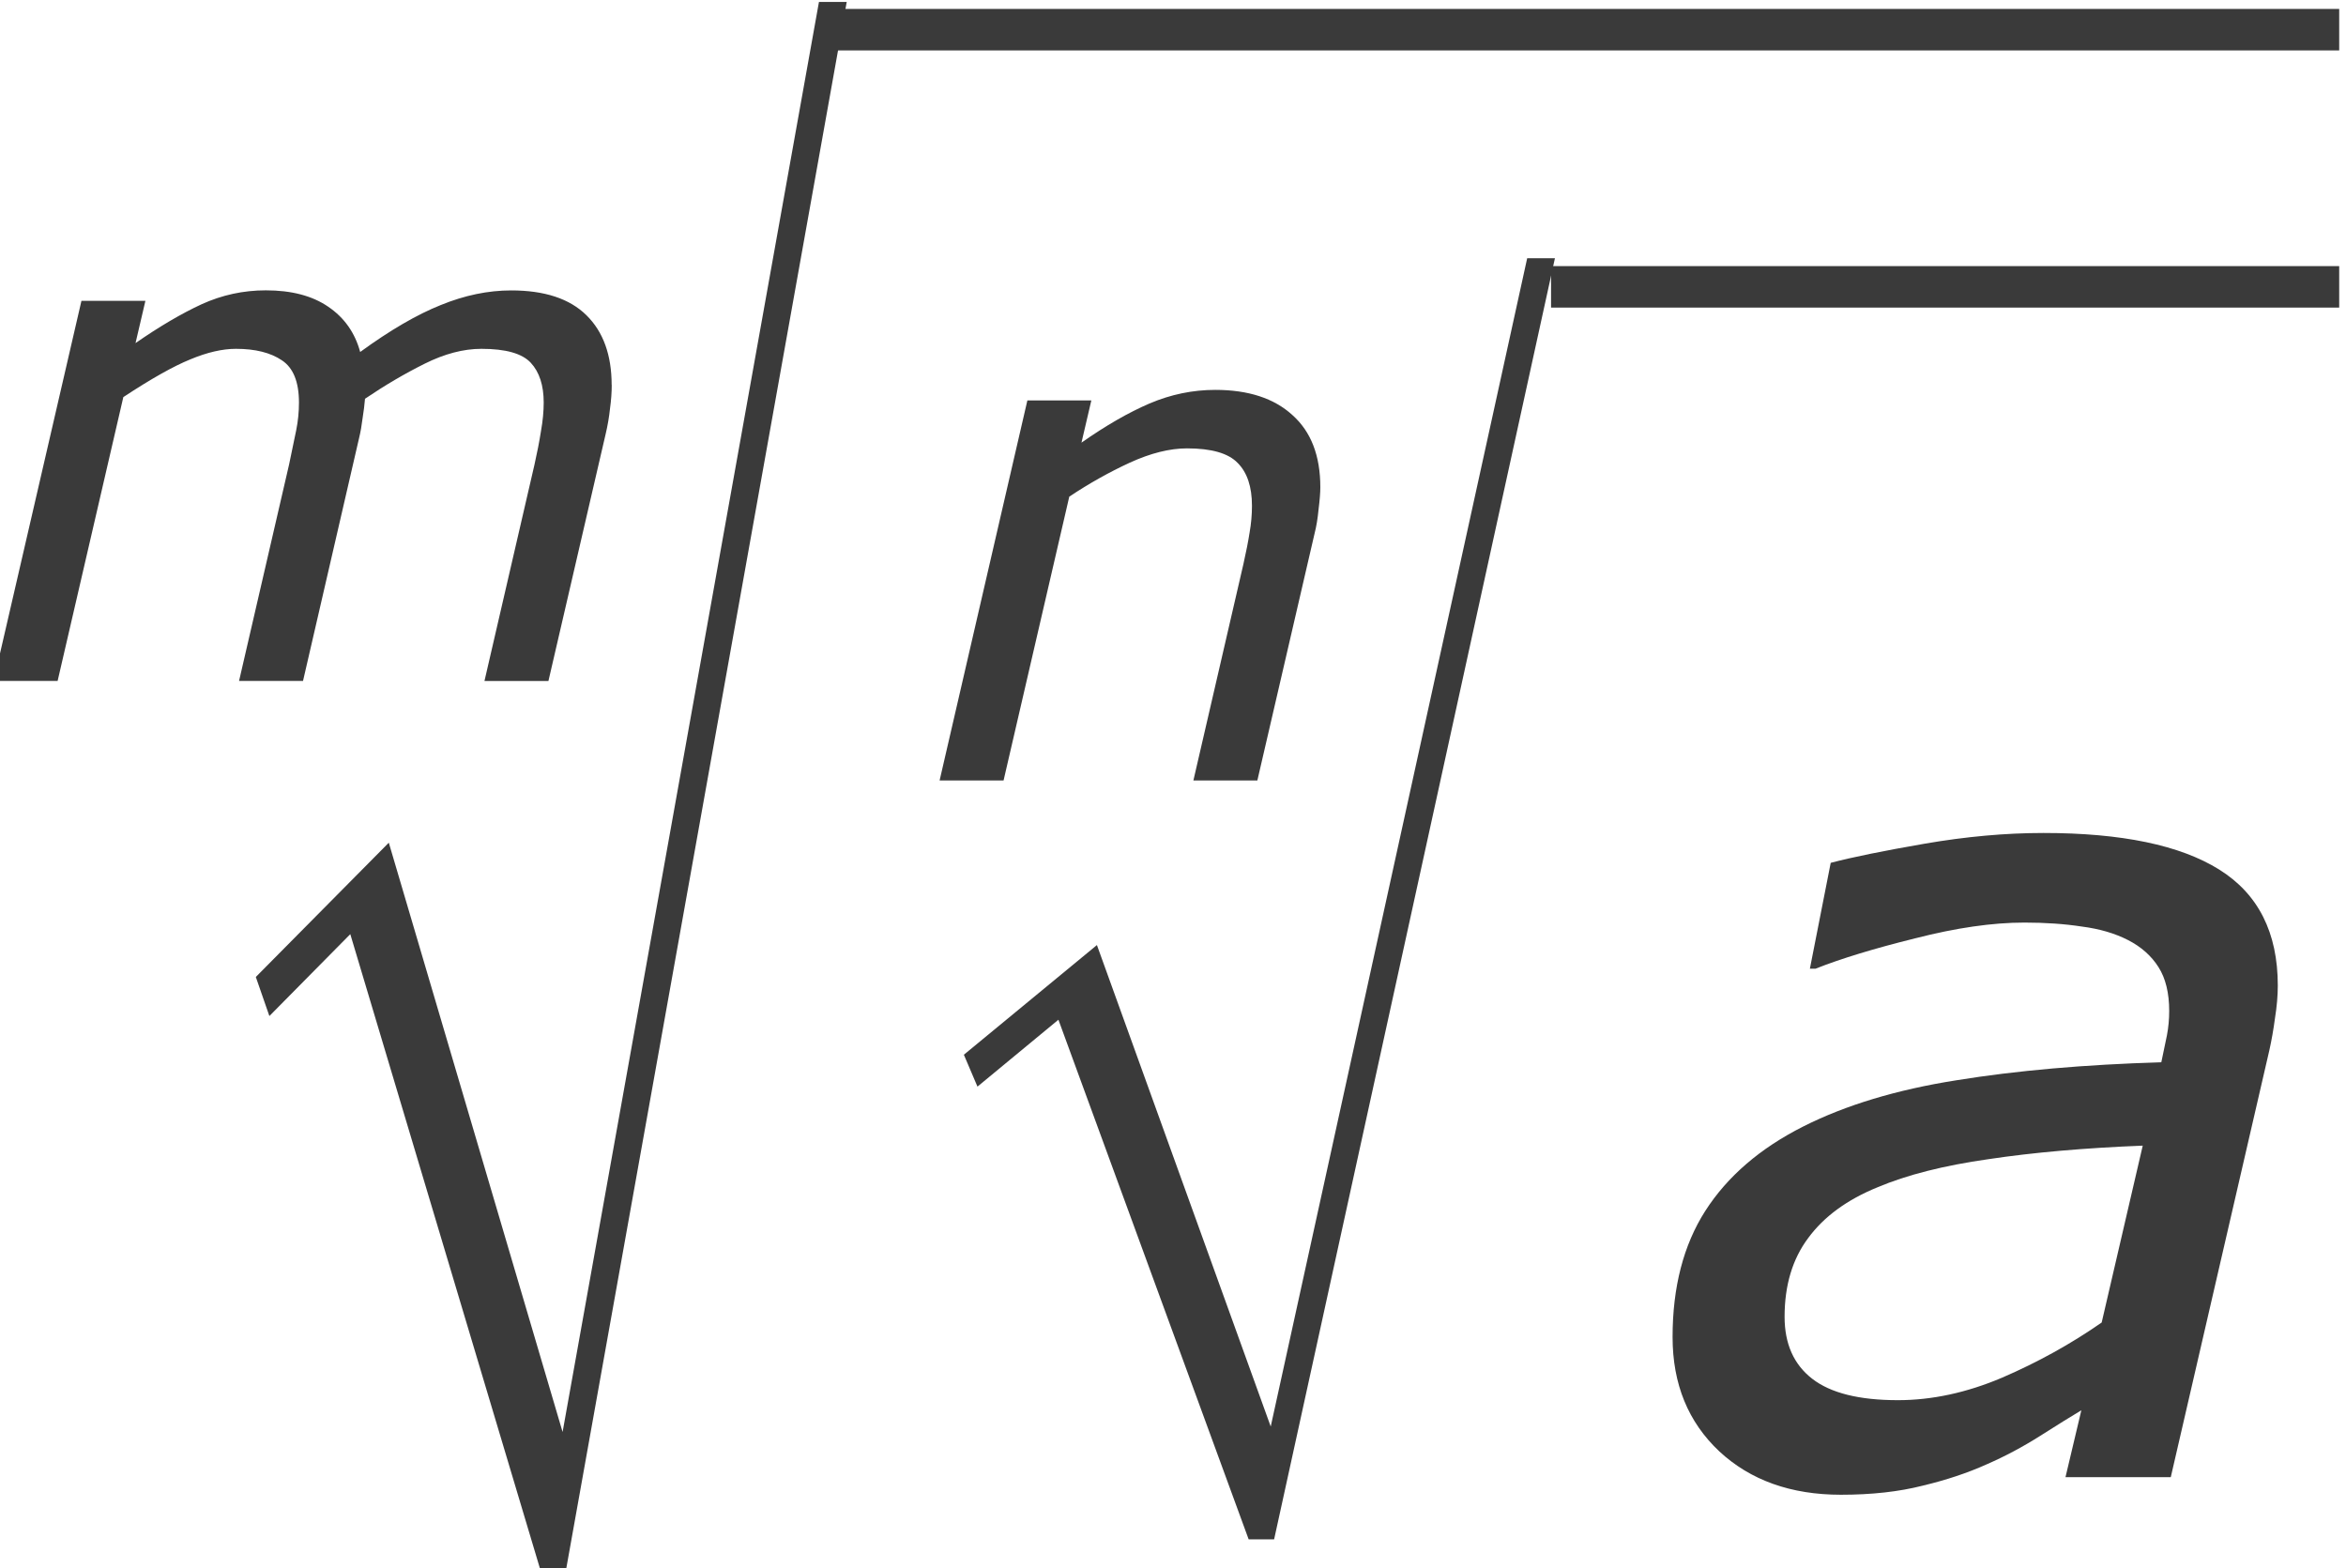
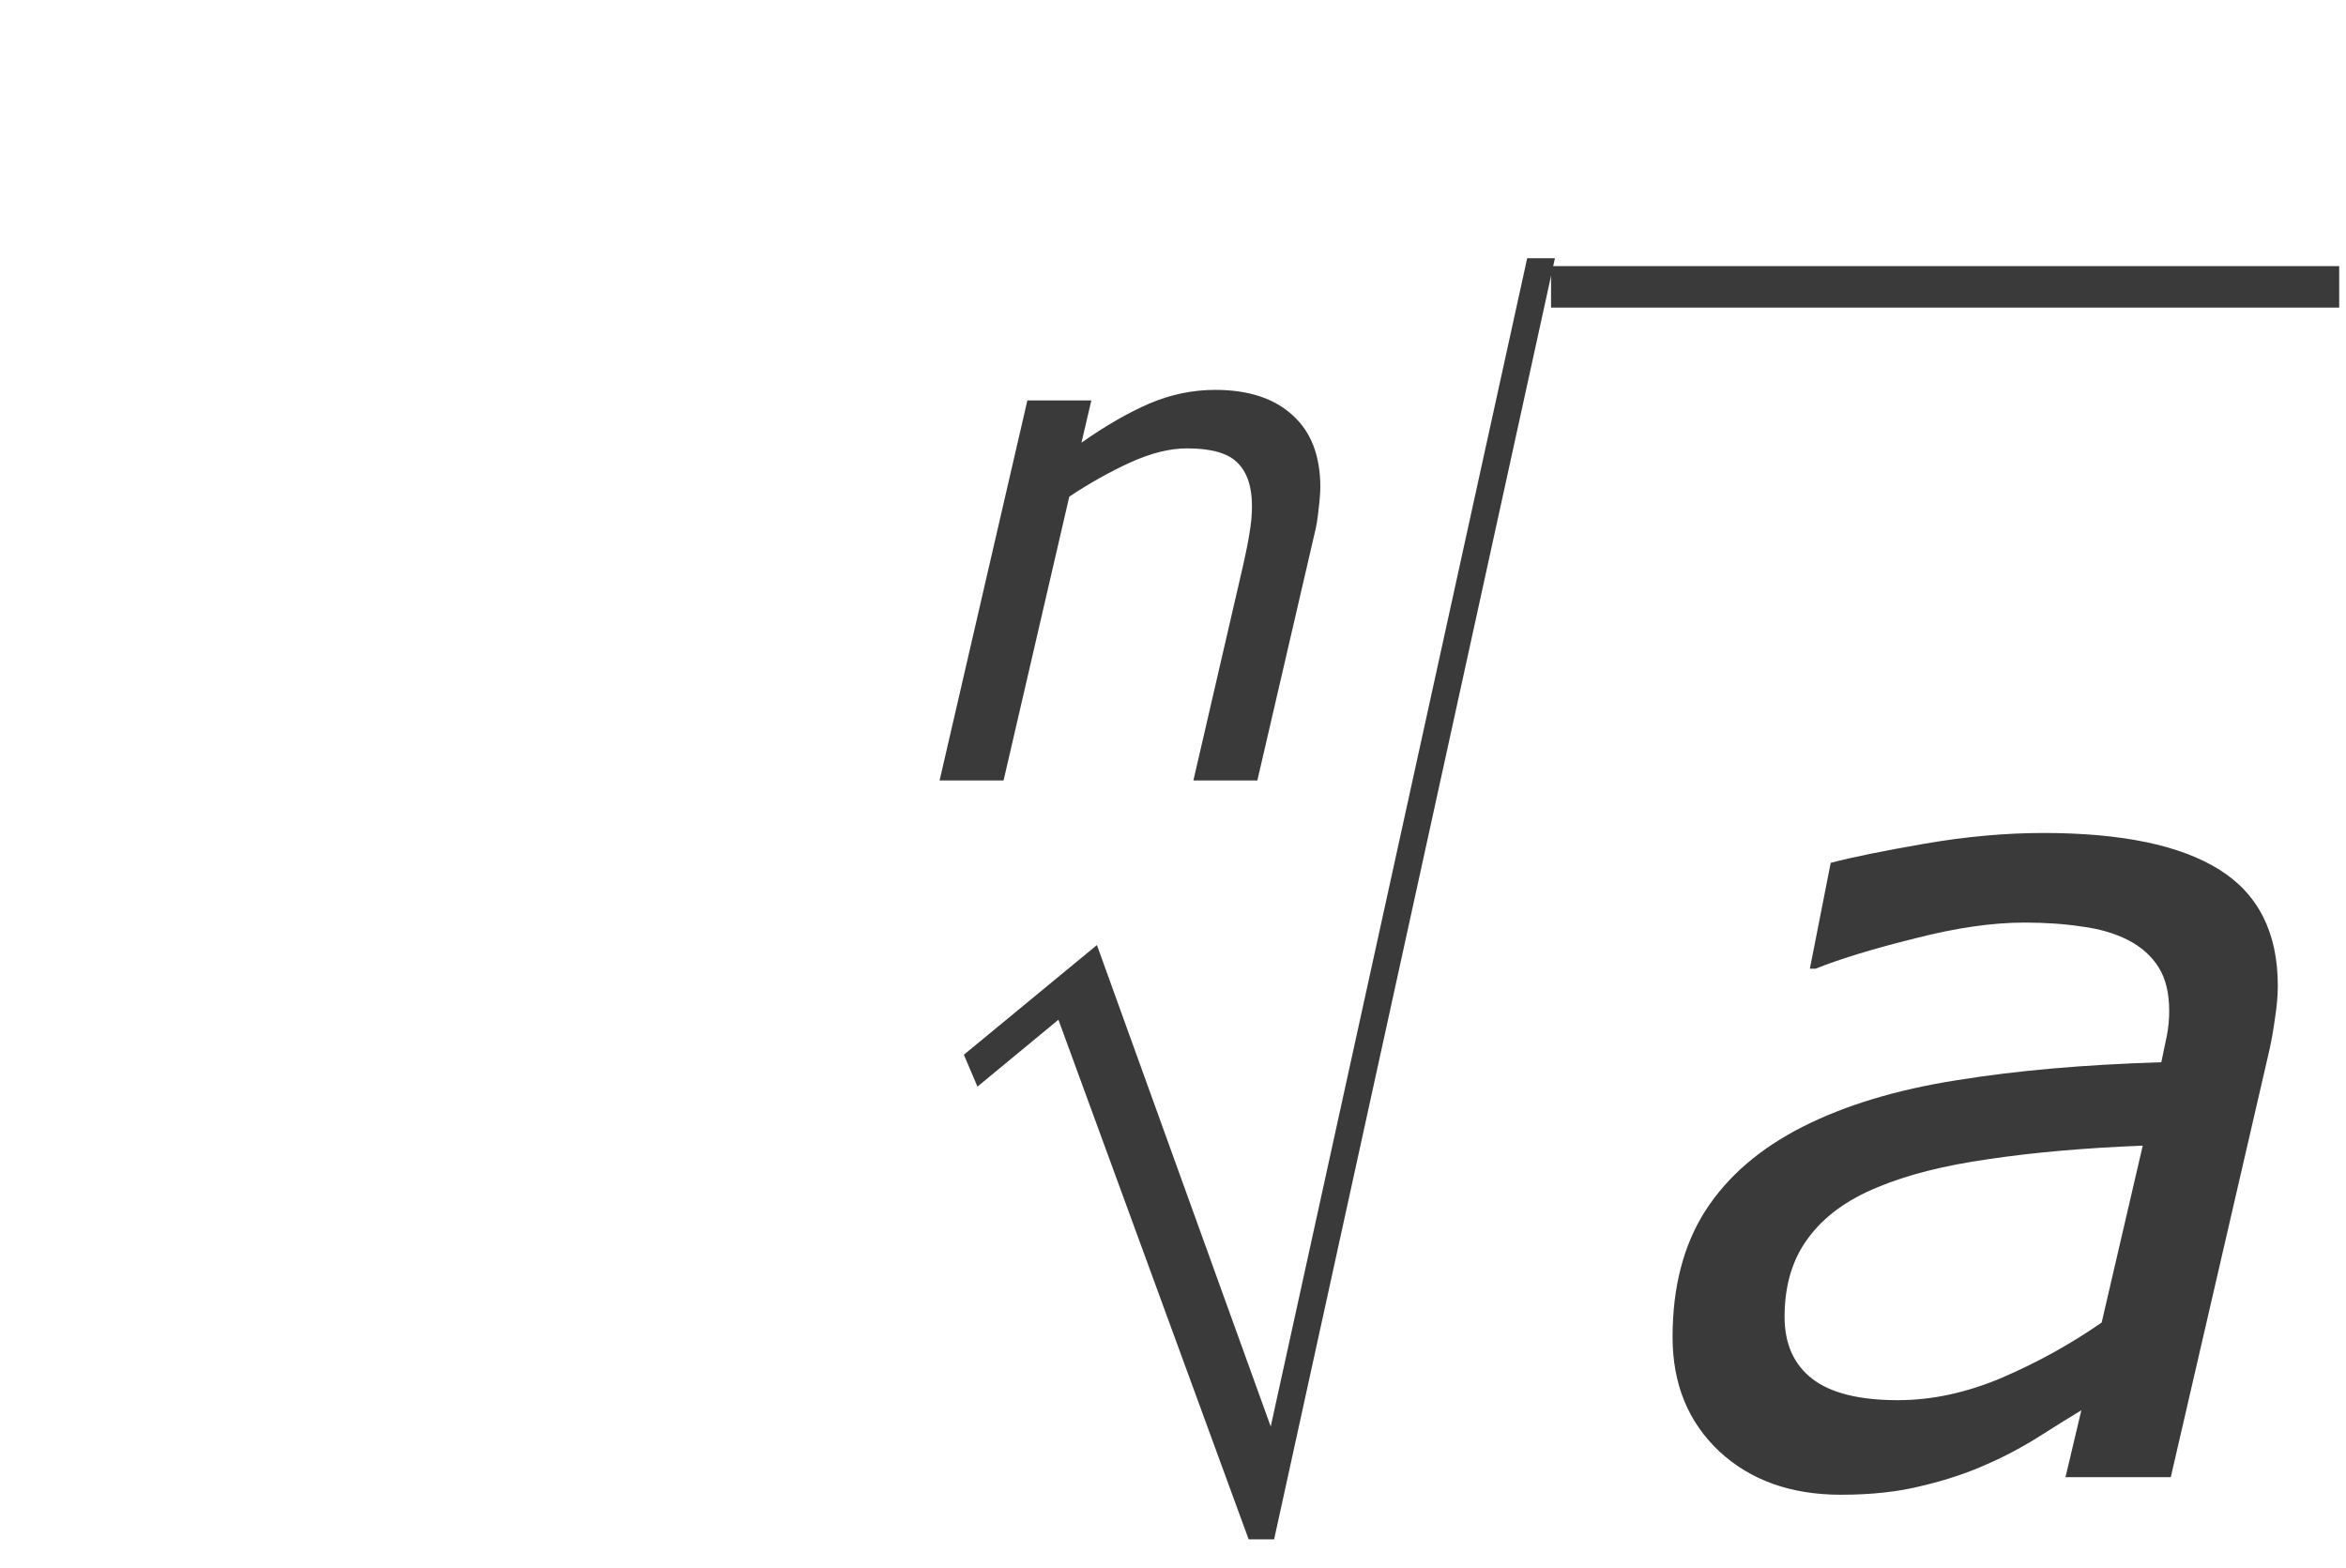
<svg xmlns="http://www.w3.org/2000/svg" xmlns:ns1="http://sodipodi.sourceforge.net/DTD/sodipodi-0.dtd" xmlns:ns2="http://www.inkscape.org/namespaces/inkscape" version="1.1" id="svg2" xml:space="preserve" width="37.694" height="25.2" viewBox="0 0 37.694 25.2" ns1:docname="RaizMdeRaizNdeA-Teorema4.svg" ns2:version="0.92.3 (unknown)">
  <defs id="defs6">
    <clipPath clipPathUnits="userSpaceOnUse" id="clipPath18">
-       <path d="M 0,0 H 595 V 841.8 H 0 Z" id="path16" ns2:connector-curvature="0" style="clip-rule:evenodd" />
-     </clipPath>
+       </clipPath>
    <clipPath clipPathUnits="userSpaceOnUse" id="clipPath44">
-       <path d="m 73.7,102 h 476 v 639 h -476 z" id="path42" ns2:connector-curvature="0" style="clip-rule:evenodd" />
-     </clipPath>
+       </clipPath>
  </defs>
  <ns1:namedview pagecolor="#ffffff" bordercolor="#666666" borderopacity="1" objecttolerance="10" gridtolerance="10" guidetolerance="10" ns2:pageopacity="0" ns2:pageshadow="2" ns2:window-width="1920" ns2:window-height="1027" id="namedview4" showgrid="false" fit-margin-top="0" fit-margin-left="0" fit-margin-right="0" fit-margin-bottom="0" ns2:zoom="15.753969" ns2:cx="18.934713" ns2:cy="6.5711057" ns2:window-x="0" ns2:window-y="0" ns2:window-maximized="1" ns2:current-layer="g10" />
  <g id="g10" ns2:groupmode="layer" ns2:label="RaizMdeRaizNdeA-Teorema4" transform="matrix(1.333,0,0,-1.333,-396.84,575.333)">
    <g aria-label="m" transform="scale(1,-1)" style="font-style:italic;font-variant:normal;font-size:8.4px;font-family:Verdana;-inkscape-font-specification:Verdana-Italic;writing-mode:lr-tb;fill:#3a3a3a;fill-opacity:1;fill-rule:nonzero;stroke:none" id="text50">
-       <path d="m 305.078,-426.968 q 0,0.135 -0.021,0.287 -0.016,0.152 -0.053,0.308 l -0.689,2.974 h -0.771 l 0.603,-2.609 q 0.049,-0.217 0.078,-0.402 0.033,-0.185 0.033,-0.345 0,-0.312 -0.156,-0.48 -0.156,-0.168 -0.595,-0.168 -0.324,0 -0.685,0.18 -0.361,0.18 -0.718,0.422 -0.008,0.103 -0.029,0.234 -0.016,0.131 -0.041,0.234 l -0.677,2.933 h -0.771 l 0.603,-2.609 q 0.053,-0.254 0.086,-0.414 0.033,-0.164 0.033,-0.332 0,-0.373 -0.205,-0.509 -0.205,-0.139 -0.554,-0.139 -0.246,0 -0.55,0.127 -0.304,0.123 -0.808,0.455 l -0.792,3.421 h -0.771 l 1.058,-4.581 h 0.771 l -0.119,0.509 q 0.431,-0.299 0.796,-0.468 0.369,-0.168 0.775,-0.168 0.463,0 0.751,0.197 0.291,0.197 0.386,0.546 0.541,-0.394 0.972,-0.566 0.431,-0.176 0.849,-0.176 0.603,0 0.906,0.299 0.304,0.299 0.304,0.841 z" id="path930" ns2:connector-curvature="0" style="fill:#3a3a3a;fill-opacity:1" />
-     </g>
+       </g>
    <g aria-label="√" transform="scale(0.771,-1.297)" style="font-variant:normal;font-weight:normal;font-size:18.122px;font-family:OpenSymbol;-inkscape-font-specification:OpenSymbol;writing-mode:lr-tb;fill:#3a3a3a;fill-opacity:1;fill-rule:nonzero;stroke:none;stroke-width:0.771" id="text56">
-       <path d="m 394.577,-318.181 -2.973,-5.911 -1.265,0.761 -0.212,-0.363 2.079,-1.248 2.717,5.477 4.008,-13.291 h 0.434 l -4.389,14.574 z" style="stroke-width:0.771;fill:#3a3a3a;fill-opacity:1" id="path933" ns2:connector-curvature="0" />
-     </g>
-     <path d="m 307.8,431 h 18.1 v 0.5 h -18.1 z" style="fill:#3a3a3a;fill-opacity:1;fill-rule:evenodd;stroke:none" id="path58" ns2:connector-curvature="0" />
+       </g>
    <g aria-label="n" transform="scale(1,-1)" style="font-style:italic;font-variant:normal;font-size:8.4px;font-family:Verdana;-inkscape-font-specification:Verdana-Italic;writing-mode:lr-tb;fill:#3a3a3a;fill-opacity:1;fill-rule:nonzero;stroke:none" id="text64">
      <path d="m 313.619,-425.736 q 0,0.098 -0.021,0.267 -0.016,0.168 -0.049,0.295 l -0.689,2.974 h -0.771 l 0.603,-2.609 q 0.049,-0.217 0.074,-0.377 0.029,-0.164 0.029,-0.324 0,-0.345 -0.172,-0.517 -0.168,-0.176 -0.611,-0.176 -0.312,0 -0.689,0.172 -0.373,0.172 -0.73,0.41 l -0.792,3.421 h -0.771 l 1.058,-4.581 h 0.771 l -0.119,0.509 q 0.439,-0.308 0.82,-0.472 0.386,-0.164 0.792,-0.164 0.599,0 0.931,0.304 0.336,0.299 0.336,0.87 z" id="path936" ns2:connector-curvature="0" style="fill:#3a3a3a;fill-opacity:1" />
    </g>
    <g aria-label="√" transform="scale(0.853,-1.172)" style="font-variant:normal;font-weight:normal;font-size:16.384px;font-family:OpenSymbol;-inkscape-font-specification:OpenSymbol;writing-mode:lr-tb;fill:#3a3a3a;fill-opacity:1;fill-rule:nonzero;stroke:none;stroke-width:0.853" id="text70">
      <path d="m 366.653,-352.434 -2.688,-5.344 -1.144,0.688 -0.192,-0.328 1.88,-1.128 2.456,4.952 3.624,-12.016 h 0.392 l -3.968,13.176 z" style="stroke-width:0.853;fill:#3a3a3a;fill-opacity:1" id="path939" ns2:connector-curvature="0" />
    </g>
    <path d="m 316.4,427.9 h 9.5 v 0.5 h -9.5 z" style="fill:#3a3a3a;fill-opacity:1;fill-rule:evenodd;stroke:none" id="path72" ns2:connector-curvature="0" />
    <g aria-label="a" transform="scale(1,-1)" style="font-style:italic;font-variant:normal;font-size:13.9px;font-family:Verdana;-inkscape-font-specification:Verdana-Italic;writing-mode:lr-tb;fill:#3a3a3a;fill-opacity:1;fill-rule:nonzero;stroke:none" id="text78">
      <path d="m 323.532,-417.798 q -1.045,0.041 -1.86,0.163 -0.808,0.115 -1.337,0.339 -0.55,0.224 -0.835,0.611 -0.285,0.38 -0.285,0.95 0,0.489 0.333,0.747 0.333,0.258 1.032,0.258 0.618,0 1.256,-0.271 0.645,-0.278 1.201,-0.665 z m -0.74,3.19 q -0.183,0.109 -0.502,0.312 -0.312,0.197 -0.638,0.339 -0.346,0.156 -0.774,0.258 -0.428,0.109 -0.984,0.109 -0.903,0 -1.466,-0.523 -0.563,-0.529 -0.563,-1.378 0,-0.903 0.394,-1.52 0.4,-0.624 1.181,-1.018 0.767,-0.387 1.846,-0.557 1.086,-0.176 2.47,-0.217 0.041,-0.19 0.068,-0.326 0.027,-0.143 0.027,-0.292 0,-0.326 -0.129,-0.529 -0.129,-0.204 -0.367,-0.326 -0.238,-0.122 -0.557,-0.163 -0.312,-0.048 -0.692,-0.048 -0.577,0 -1.317,0.19 -0.74,0.183 -1.201,0.366 h -0.068 l 0.251,-1.276 q 0.387,-0.102 1.133,-0.231 0.747,-0.129 1.432,-0.129 1.412,0 2.118,0.441 0.706,0.441 0.706,1.398 0,0.183 -0.034,0.394 -0.027,0.204 -0.068,0.387 l -1.188,5.145 h -1.269 z" id="path942" ns2:connector-curvature="0" style="fill:#3a3a3a;fill-opacity:1" />
    </g>
  </g>
</svg>